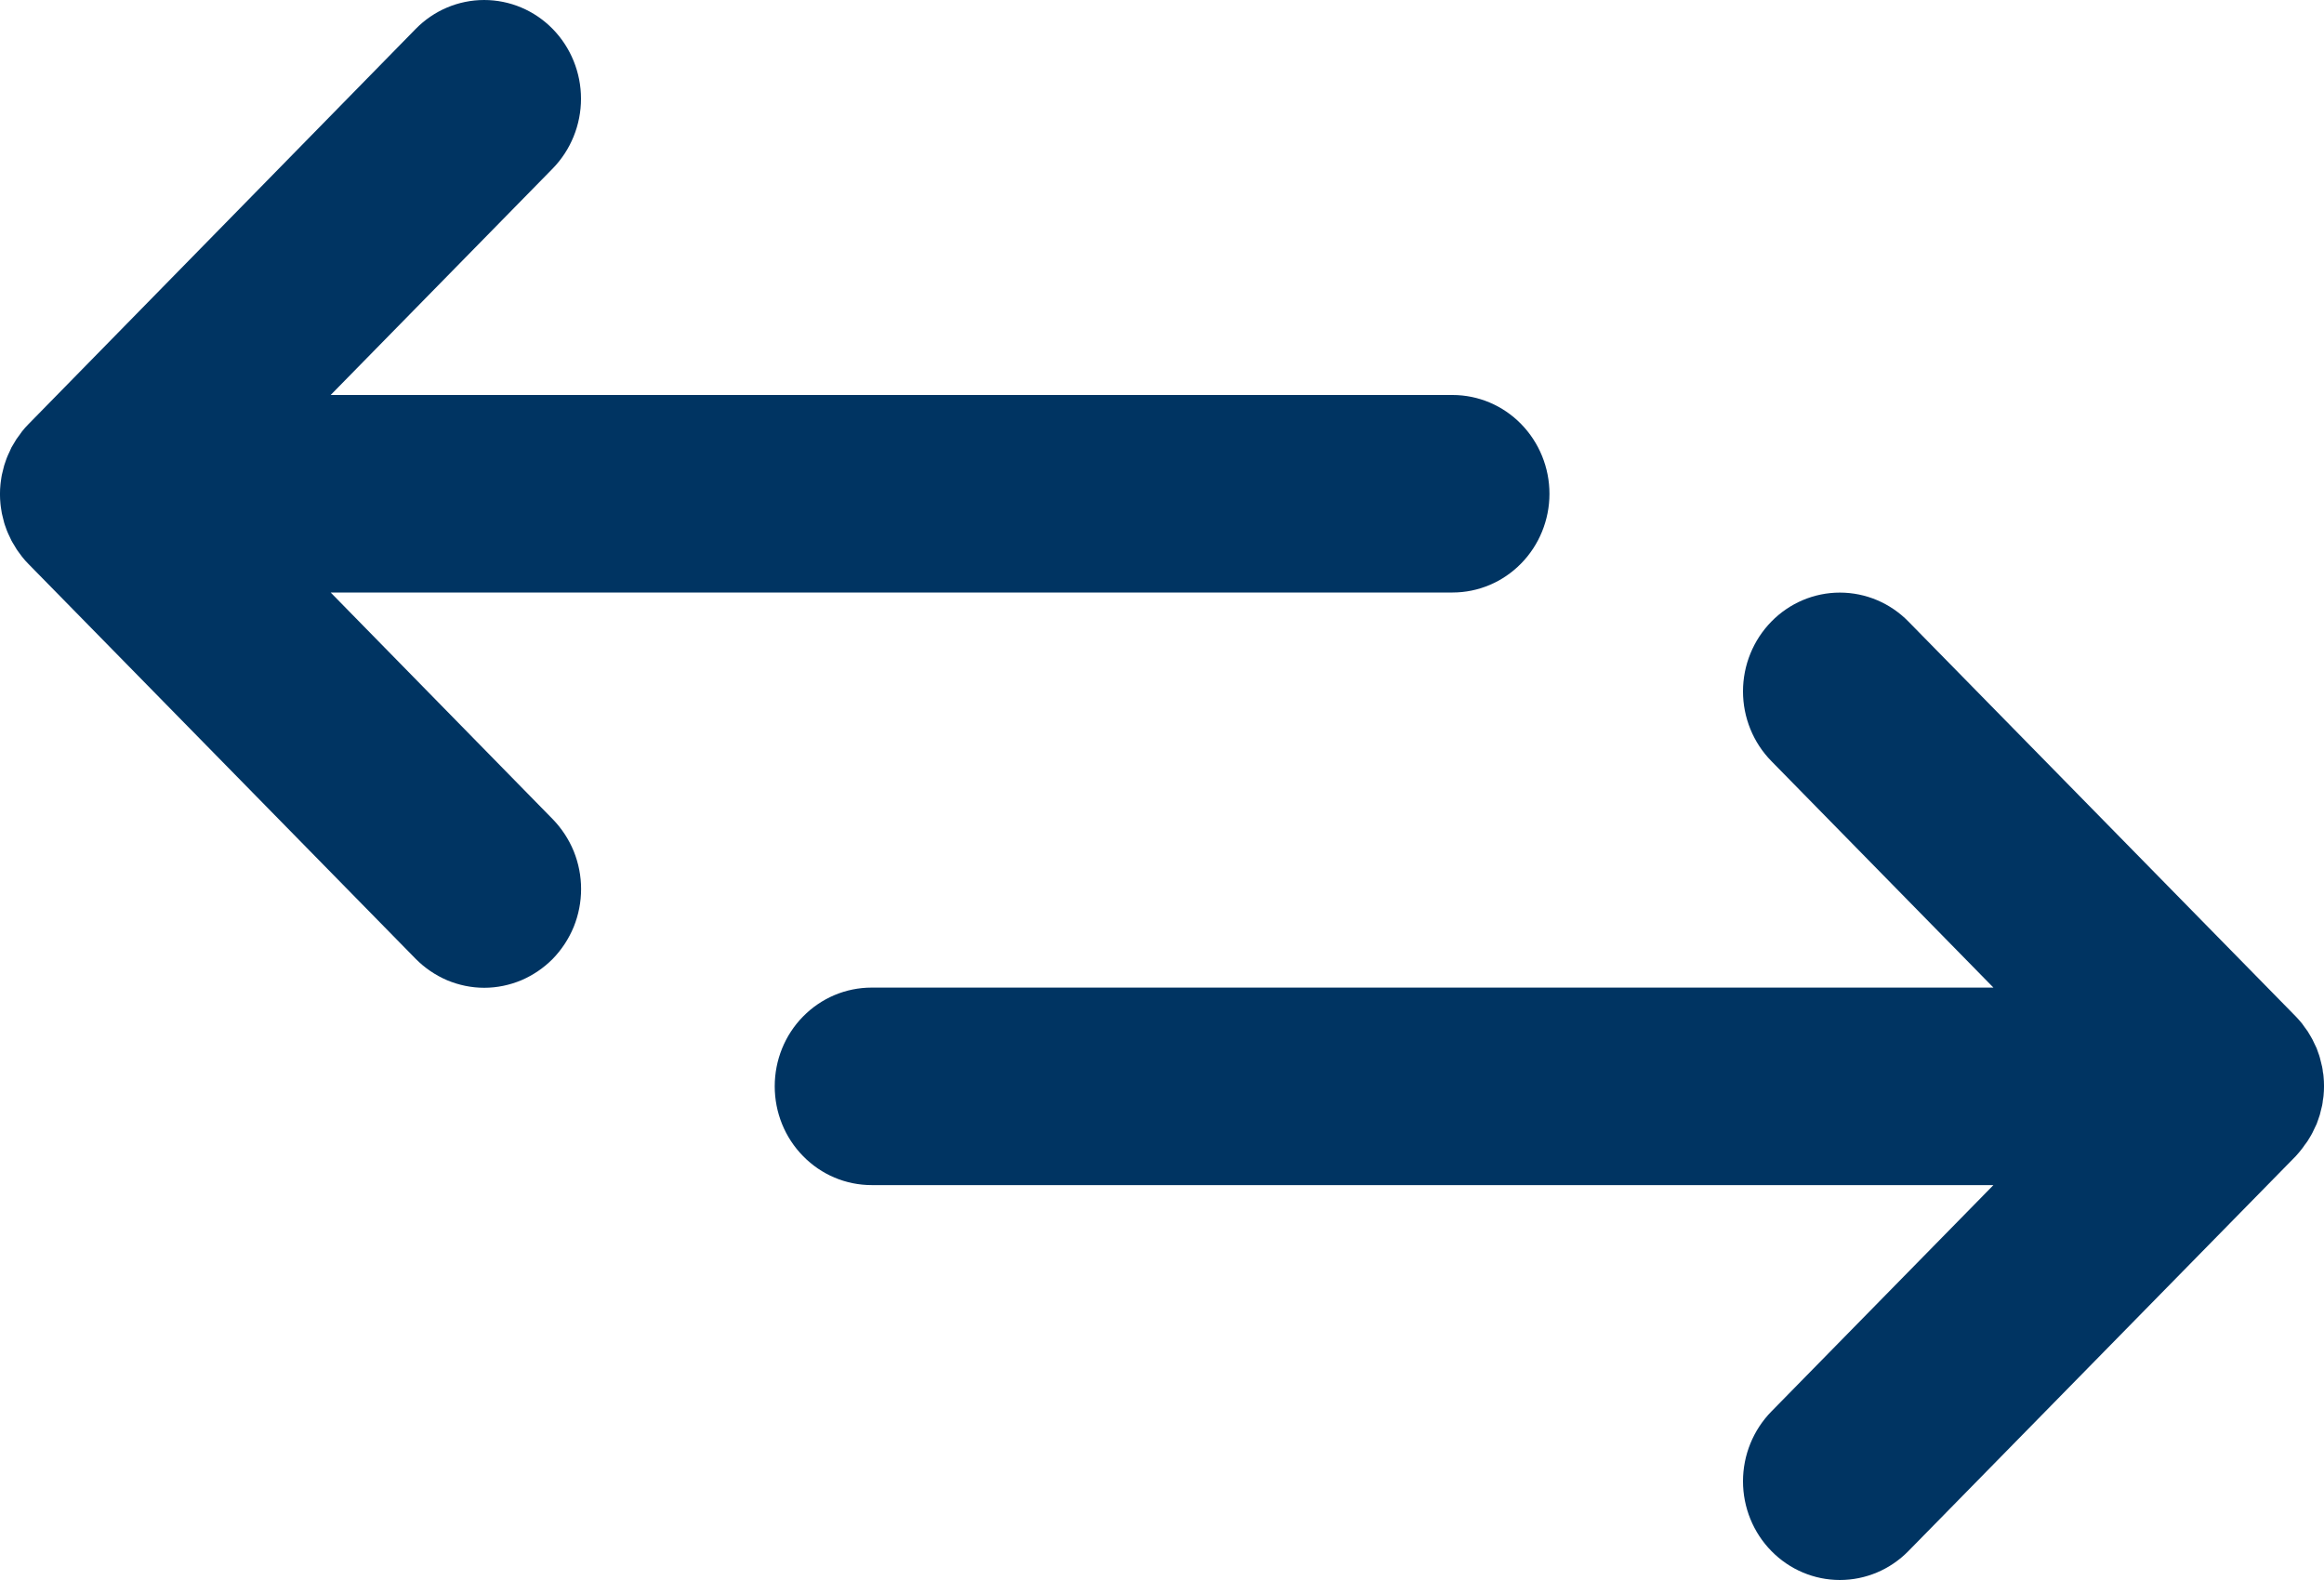
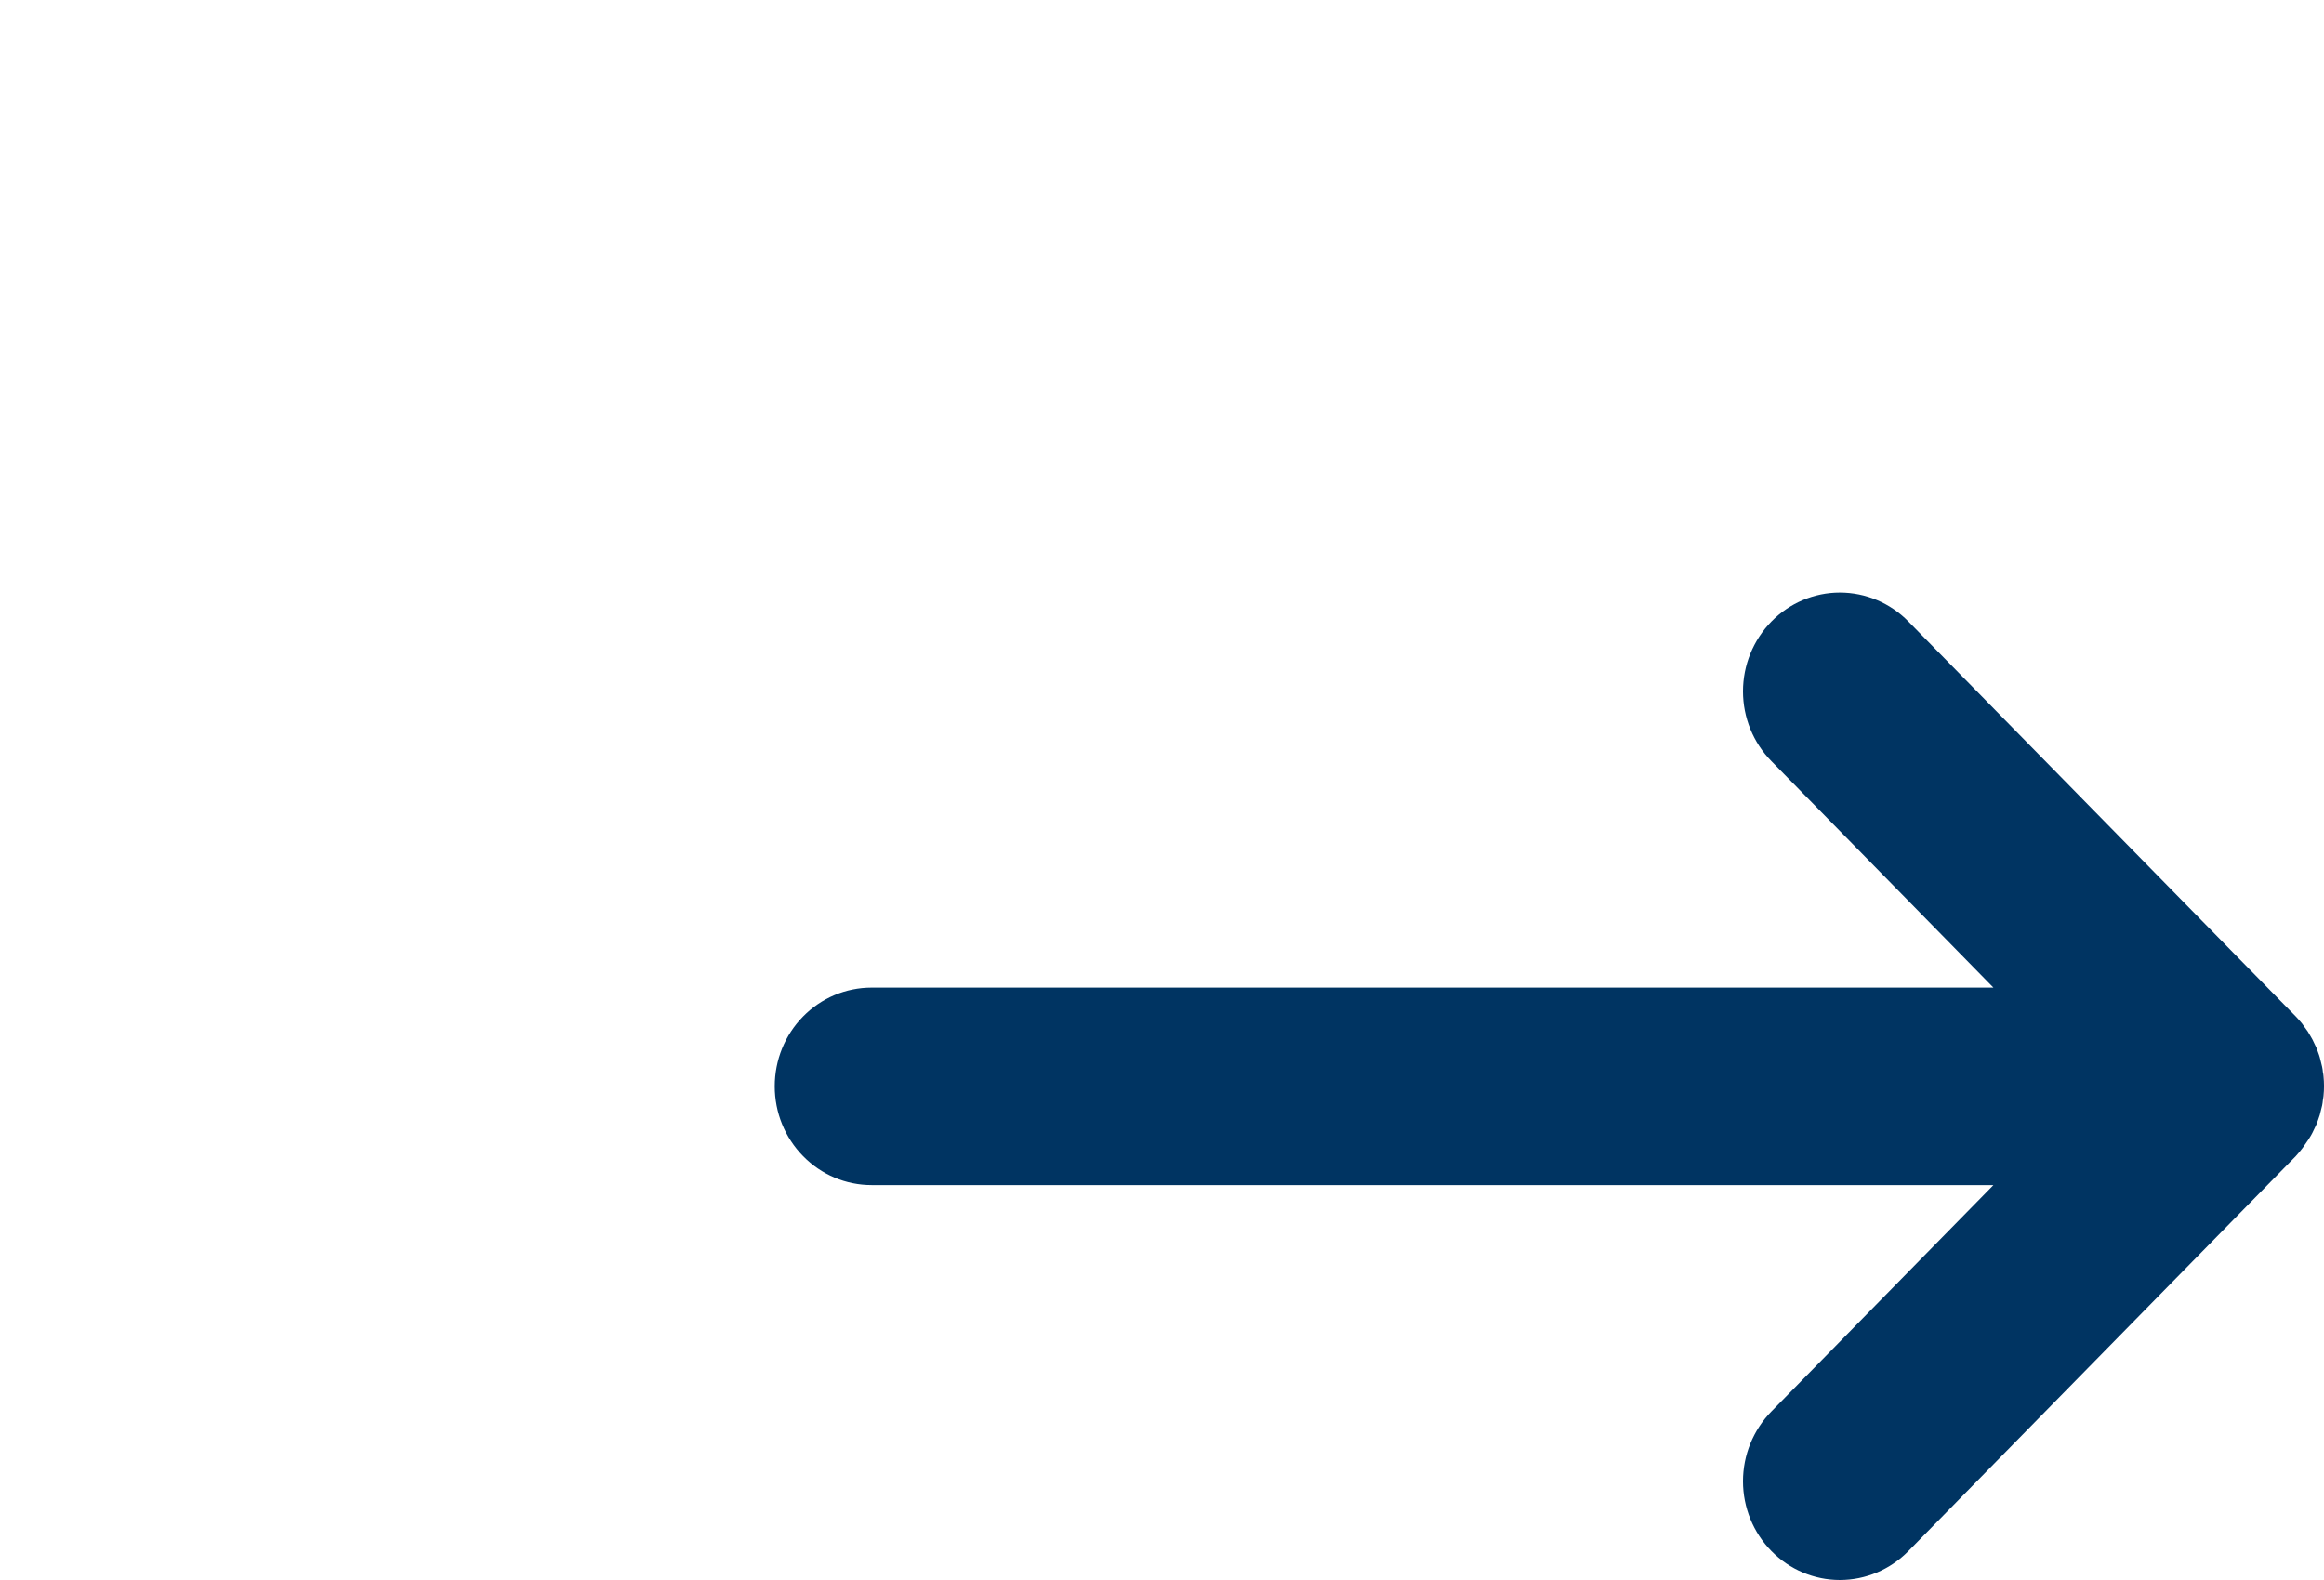
<svg xmlns="http://www.w3.org/2000/svg" width="25" height="17" viewBox="0 0 25 17" fill="none">
-   <path d="M3.557 6.375H15.626C15.902 6.375 16.167 6.263 16.362 6.064C16.558 5.865 16.668 5.594 16.668 5.313C16.668 5.031 16.558 4.761 16.362 4.561C16.167 4.362 15.902 4.25 15.626 4.25H3.557L5.945 1.814C6.14 1.614 6.25 1.344 6.25 1.062C6.25 0.781 6.14 0.51 5.945 0.311C5.75 0.112 5.485 5.55447e-09 5.208 0C4.932 -5.55446e-09 4.667 0.112 4.472 0.311L0.305 4.565C0.281 4.589 0.257 4.616 0.236 4.643C0.227 4.655 0.218 4.667 0.209 4.681C0.2 4.694 0.186 4.711 0.176 4.726C0.166 4.742 0.157 4.757 0.148 4.773C0.139 4.789 0.131 4.801 0.123 4.815C0.116 4.83 0.108 4.848 0.101 4.864C0.094 4.88 0.086 4.894 0.08 4.91C0.073 4.925 0.068 4.941 0.062 4.958C0.056 4.974 0.05 4.991 0.045 5.008C0.04 5.025 0.037 5.04 0.033 5.056C0.029 5.073 0.024 5.091 0.02 5.109C0.016 5.127 0.014 5.146 0.011 5.165C0.009 5.184 0.006 5.196 0.005 5.212C-0.002 5.281 -0.002 5.352 0.005 5.421C0.005 5.437 0.01 5.452 0.011 5.468C0.013 5.484 0.016 5.505 0.02 5.524C0.024 5.543 0.028 5.559 0.033 5.577C0.037 5.594 0.04 5.609 0.045 5.625C0.049 5.641 0.056 5.658 0.062 5.675C0.068 5.692 0.073 5.708 0.08 5.723C0.086 5.739 0.094 5.754 0.101 5.769C0.108 5.784 0.116 5.801 0.124 5.818C0.132 5.834 0.141 5.846 0.149 5.86C0.157 5.874 0.167 5.892 0.177 5.907C0.186 5.922 0.198 5.937 0.209 5.952C0.22 5.968 0.227 5.978 0.237 5.99C0.259 6.017 0.281 6.044 0.306 6.068L4.472 10.317C4.569 10.415 4.684 10.493 4.81 10.547C4.937 10.6 5.072 10.628 5.209 10.628C5.346 10.628 5.481 10.6 5.608 10.547C5.734 10.493 5.849 10.415 5.946 10.317C6.042 10.218 6.119 10.101 6.172 9.972C6.224 9.843 6.251 9.705 6.251 9.565C6.251 9.426 6.224 9.288 6.172 9.159C6.119 9.03 6.042 8.913 5.946 8.814L3.557 6.375Z" fill="#003462" />
-   <path d="M24.764 12.359C24.774 12.347 24.782 12.334 24.791 12.321C24.8 12.309 24.814 12.292 24.824 12.276C24.834 12.261 24.843 12.245 24.852 12.23C24.861 12.214 24.869 12.202 24.876 12.187C24.883 12.173 24.892 12.155 24.899 12.139C24.907 12.122 24.914 12.109 24.921 12.093C24.927 12.077 24.932 12.061 24.938 12.045C24.944 12.029 24.95 12.012 24.955 11.995C24.96 11.978 24.963 11.963 24.967 11.946C24.971 11.93 24.976 11.911 24.98 11.894C24.984 11.876 24.986 11.856 24.988 11.837C24.991 11.818 24.994 11.807 24.995 11.791C25.002 11.721 25.002 11.651 24.995 11.581C24.995 11.566 24.991 11.55 24.988 11.535C24.987 11.519 24.984 11.498 24.98 11.479C24.976 11.46 24.972 11.443 24.967 11.426C24.963 11.409 24.96 11.394 24.955 11.378C24.951 11.361 24.944 11.344 24.938 11.327C24.932 11.31 24.927 11.295 24.921 11.279C24.914 11.264 24.906 11.249 24.899 11.233C24.892 11.219 24.884 11.201 24.876 11.185C24.868 11.169 24.859 11.157 24.852 11.143C24.844 11.128 24.834 11.111 24.824 11.096C24.814 11.081 24.802 11.066 24.791 11.051C24.78 11.036 24.773 11.025 24.764 11.013C24.742 10.986 24.719 10.96 24.696 10.936L20.529 6.687C20.334 6.488 20.069 6.376 19.792 6.376C19.516 6.376 19.251 6.488 19.056 6.687C18.86 6.887 18.75 7.157 18.75 7.439C18.75 7.72 18.86 7.991 19.056 8.19L21.444 10.626H9.376C9.099 10.626 8.834 10.738 8.639 10.937C8.443 11.136 8.334 11.406 8.334 11.688C8.334 11.97 8.443 12.24 8.639 12.439C8.834 12.639 9.099 12.751 9.376 12.751H21.444L19.056 15.186C18.86 15.386 18.75 15.656 18.75 15.938C18.75 16.219 18.86 16.49 19.056 16.689C19.251 16.888 19.516 17 19.792 17C20.069 17 20.334 16.888 20.529 16.689L24.696 12.44C24.721 12.413 24.743 12.386 24.764 12.359Z" fill="#003462" />
+   <path d="M24.764 12.359C24.774 12.347 24.782 12.334 24.791 12.321C24.834 12.261 24.843 12.245 24.852 12.23C24.861 12.214 24.869 12.202 24.876 12.187C24.883 12.173 24.892 12.155 24.899 12.139C24.907 12.122 24.914 12.109 24.921 12.093C24.927 12.077 24.932 12.061 24.938 12.045C24.944 12.029 24.95 12.012 24.955 11.995C24.96 11.978 24.963 11.963 24.967 11.946C24.971 11.93 24.976 11.911 24.98 11.894C24.984 11.876 24.986 11.856 24.988 11.837C24.991 11.818 24.994 11.807 24.995 11.791C25.002 11.721 25.002 11.651 24.995 11.581C24.995 11.566 24.991 11.55 24.988 11.535C24.987 11.519 24.984 11.498 24.98 11.479C24.976 11.46 24.972 11.443 24.967 11.426C24.963 11.409 24.96 11.394 24.955 11.378C24.951 11.361 24.944 11.344 24.938 11.327C24.932 11.31 24.927 11.295 24.921 11.279C24.914 11.264 24.906 11.249 24.899 11.233C24.892 11.219 24.884 11.201 24.876 11.185C24.868 11.169 24.859 11.157 24.852 11.143C24.844 11.128 24.834 11.111 24.824 11.096C24.814 11.081 24.802 11.066 24.791 11.051C24.78 11.036 24.773 11.025 24.764 11.013C24.742 10.986 24.719 10.96 24.696 10.936L20.529 6.687C20.334 6.488 20.069 6.376 19.792 6.376C19.516 6.376 19.251 6.488 19.056 6.687C18.86 6.887 18.75 7.157 18.75 7.439C18.75 7.72 18.86 7.991 19.056 8.19L21.444 10.626H9.376C9.099 10.626 8.834 10.738 8.639 10.937C8.443 11.136 8.334 11.406 8.334 11.688C8.334 11.97 8.443 12.24 8.639 12.439C8.834 12.639 9.099 12.751 9.376 12.751H21.444L19.056 15.186C18.86 15.386 18.75 15.656 18.75 15.938C18.75 16.219 18.86 16.49 19.056 16.689C19.251 16.888 19.516 17 19.792 17C20.069 17 20.334 16.888 20.529 16.689L24.696 12.44C24.721 12.413 24.743 12.386 24.764 12.359Z" fill="#003462" />
</svg>